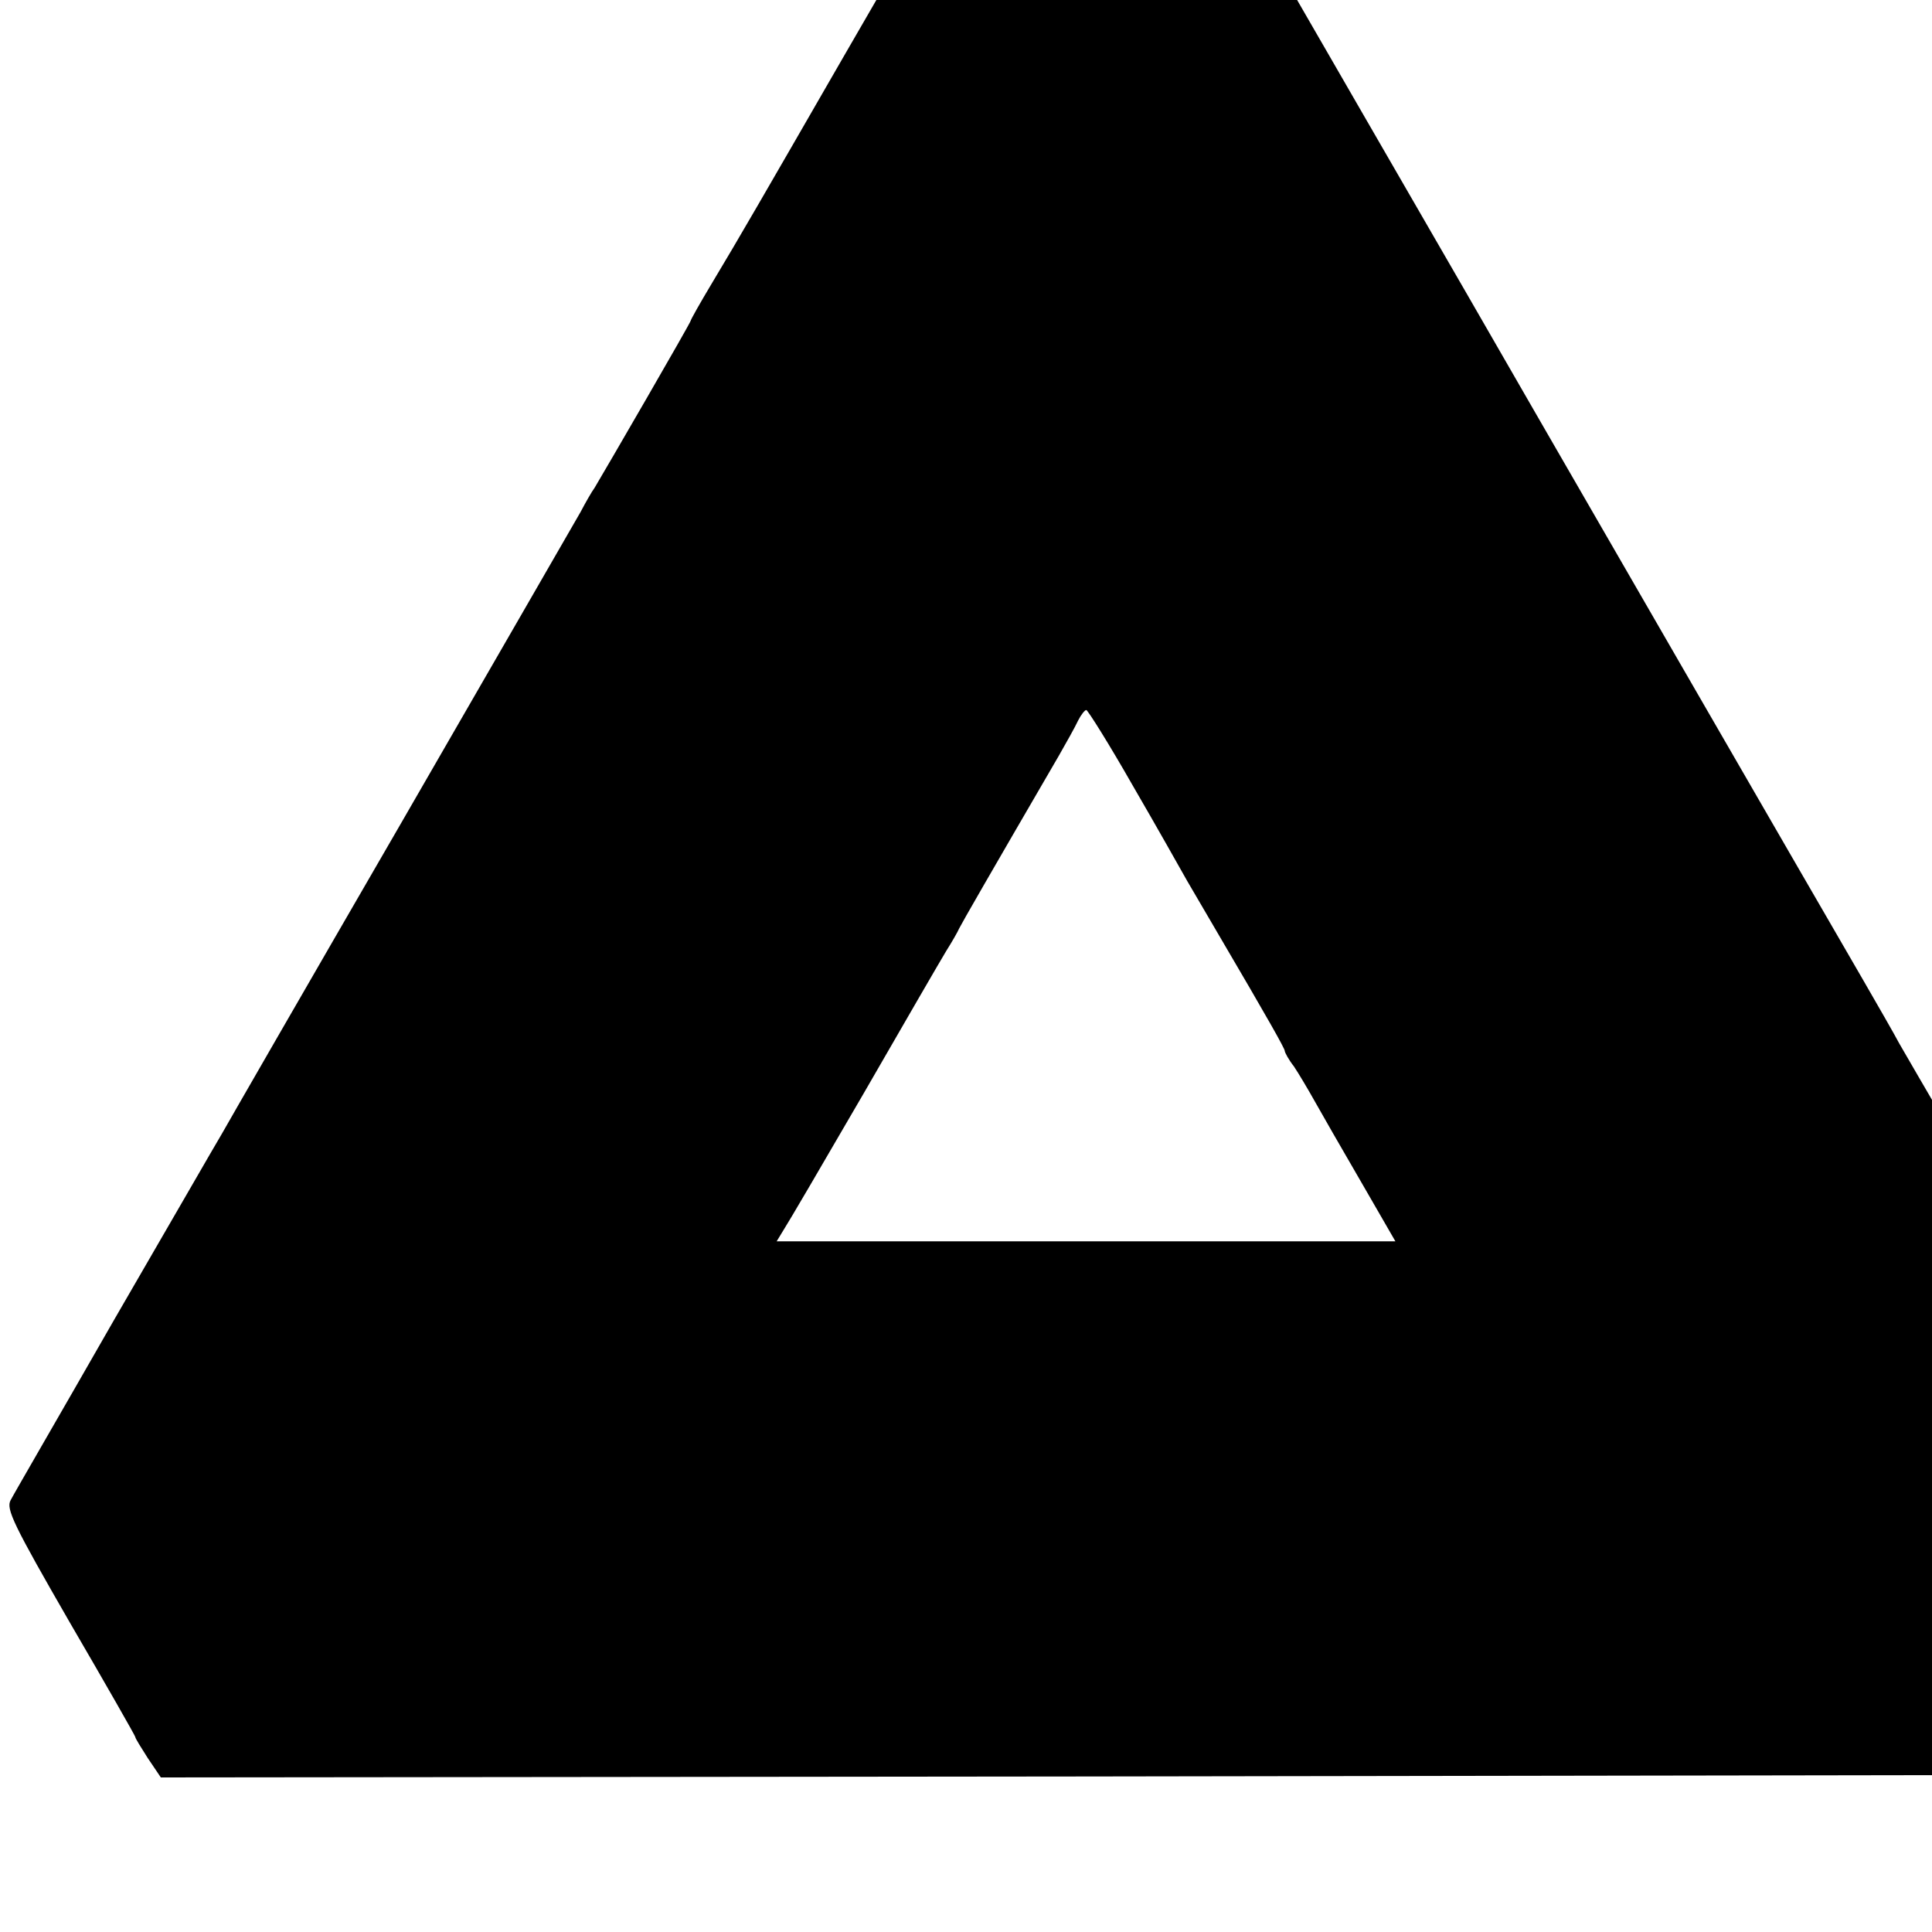
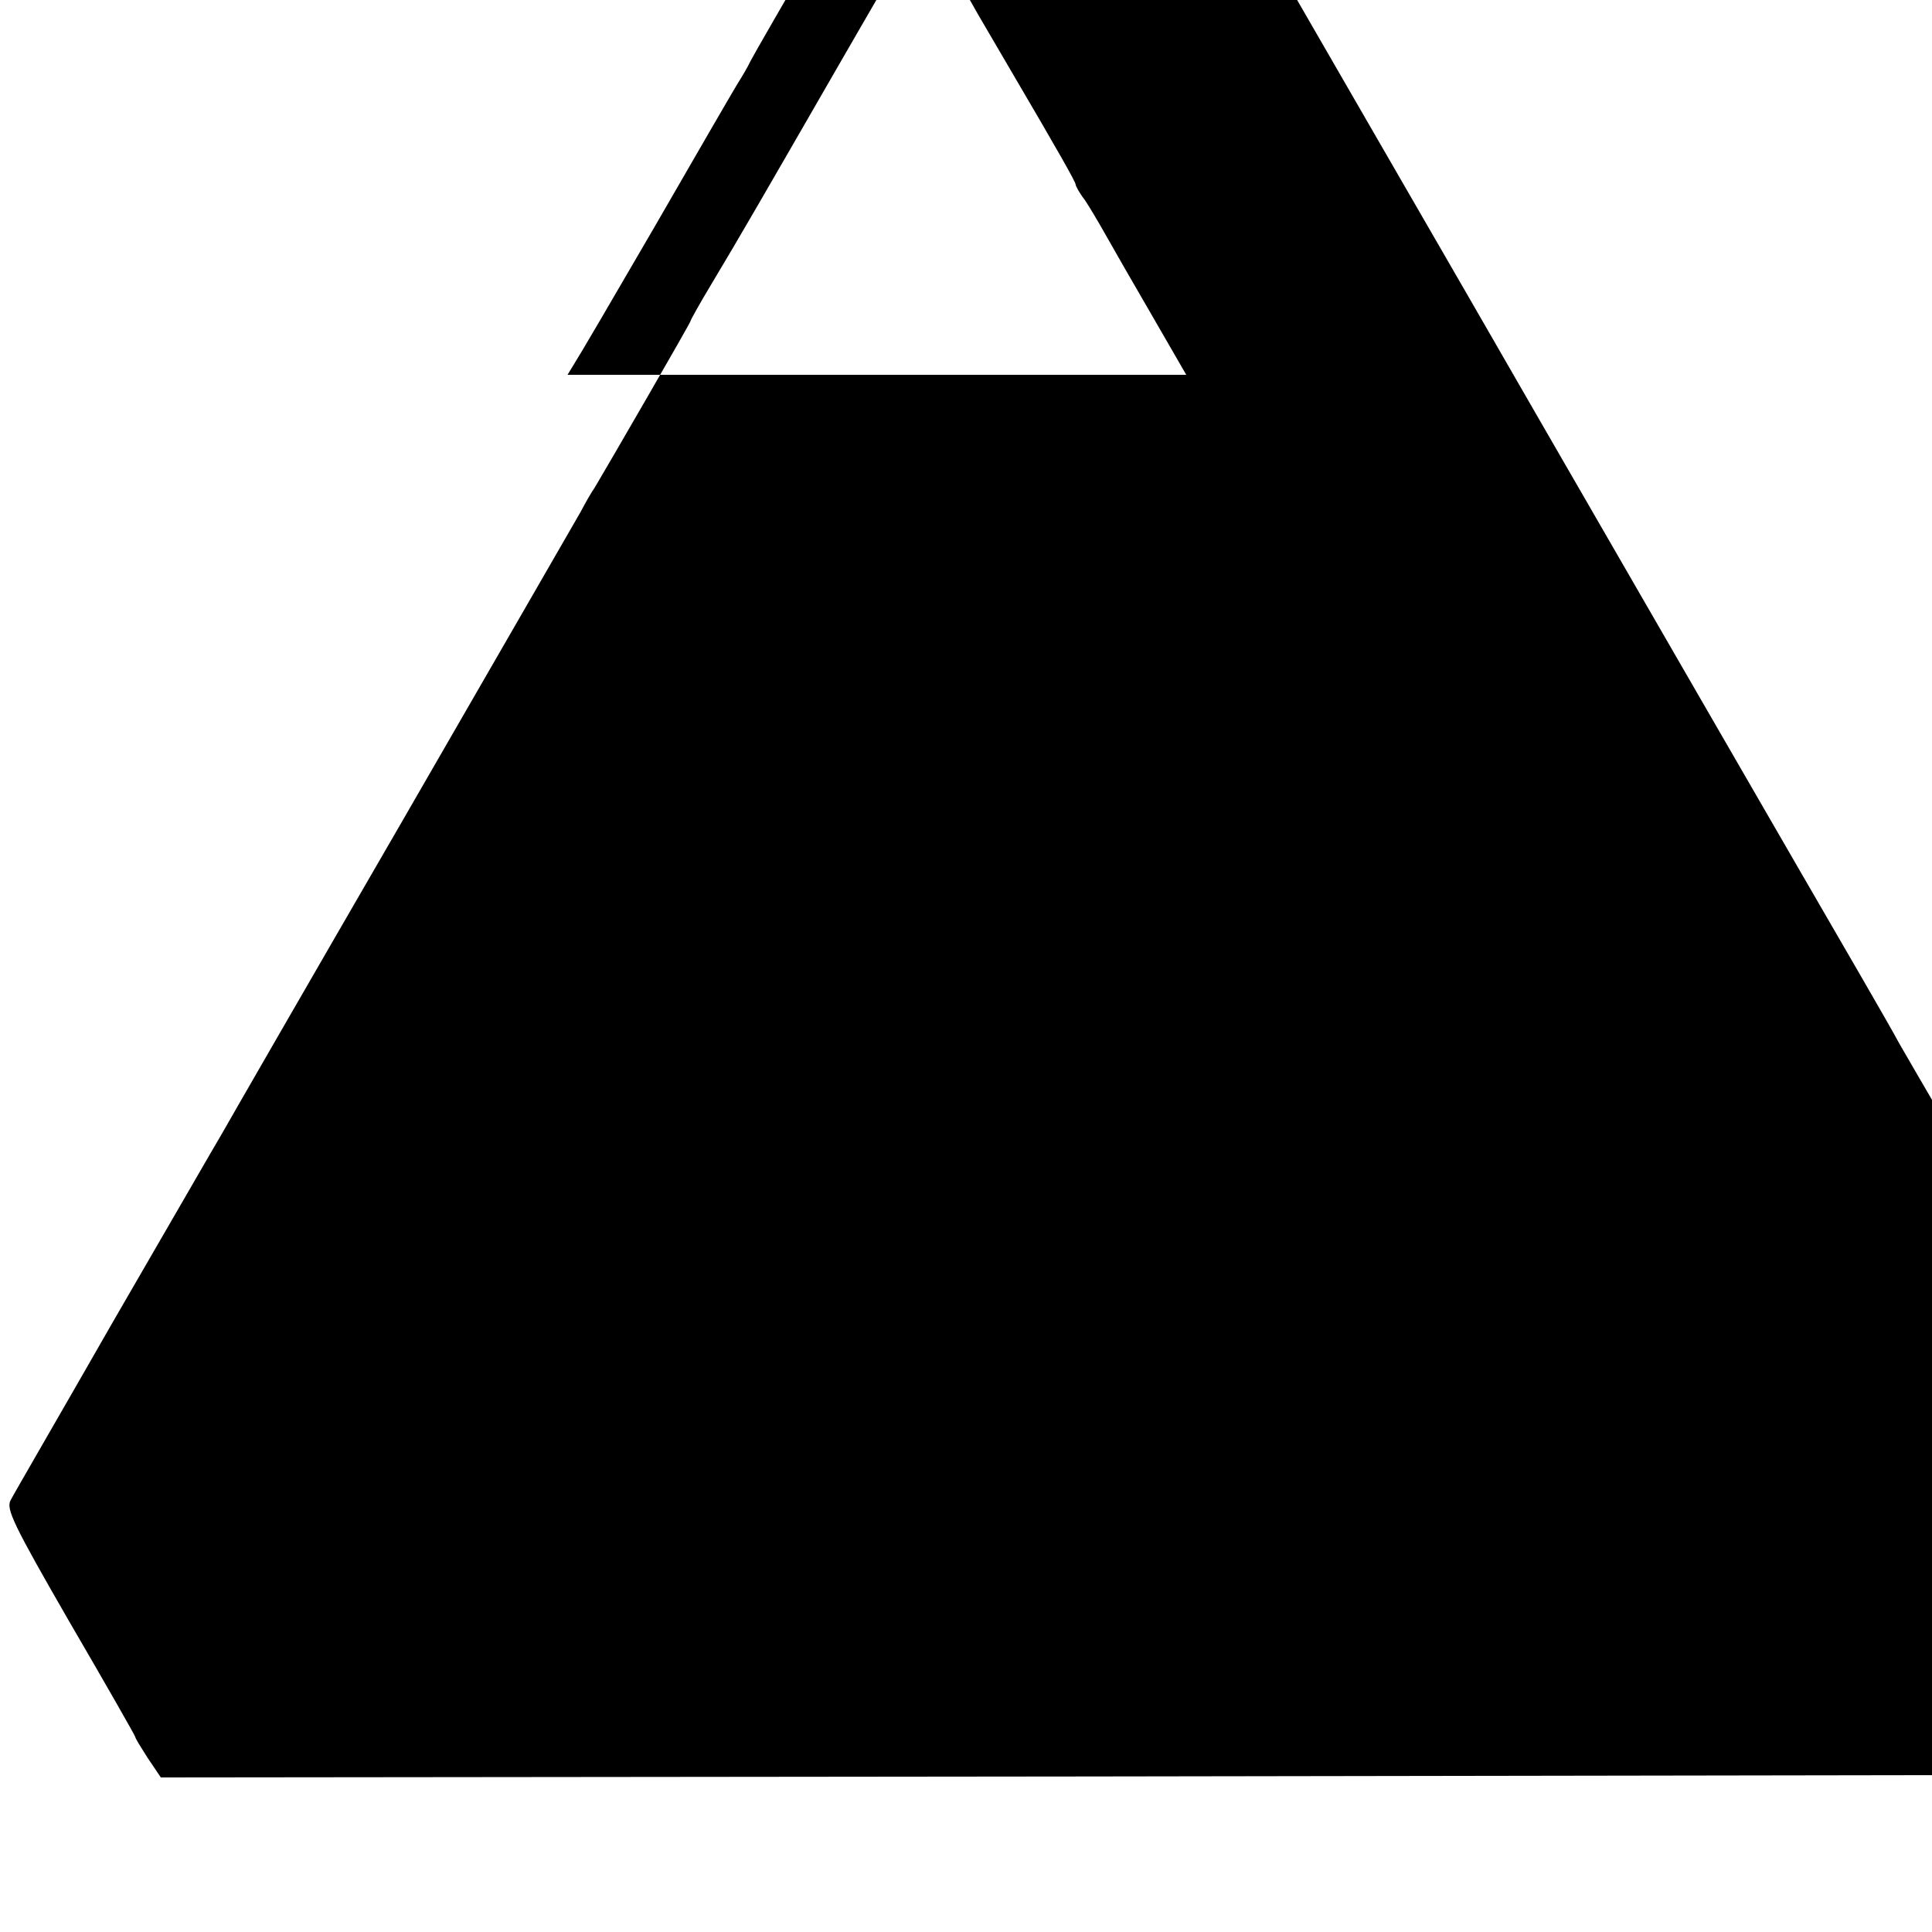
<svg xmlns="http://www.w3.org/2000/svg" version="1.0" width="16pt" height="16pt" viewBox="0 0 16 16" preserveAspectRatio="xMidYMid meet">
  <g transform="translate(0,16) scale(0.004,-0.004)" fill="#000000" stroke="none">
-     <path d="M1912 4168 c-11 -18 -86 -148 -167 -288 -170 -295 -212 -368 -272 -468 -24 -40 -43 -74 -43 -76 0 -4 -178 -311 -199 -346 -6 -8 -19 -31 -29 -50 -11 -19 -178 -309 -372 -645 -194 -335 -361 -625 -371 -643 -11 -18 -111 -192 -223 -385 -111 -194 -208 -361 -214 -373 -10 -18 6 -51 123 -254 74 -127 135 -234 135 -236 0 -3 12 -22 26 -44 l27 -40 1920 2 1919 3 159 274 c139 240 157 276 147 295 -6 11 -75 131 -153 266 -78 135 -154 266 -168 293 -15 26 -67 116 -116 200 -49 83 -98 168 -109 187 -10 19 -44 78 -74 130 -104 179 -581 1005 -679 1175 -54 94 -212 368 -352 610 l-254 440 -321 3 -320 2 -20 -32z m433 -1794 c50 -86 100 -175 113 -198 13 -22 41 -70 62 -106 108 -184 140 -241 140 -246 0 -3 8 -18 19 -32 10 -15 29 -47 43 -72 14 -25 57 -100 96 -167 l71 -123 -641 0 -640 0 14 23 c8 12 83 140 166 283 83 144 160 277 171 295 12 19 24 40 27 47 6 12 60 106 206 357 16 28 34 60 40 73 6 12 14 22 17 22 3 0 47 -70 96 -156z" />
+     <path d="M1912 4168 c-11 -18 -86 -148 -167 -288 -170 -295 -212 -368 -272 -468 -24 -40 -43 -74 -43 -76 0 -4 -178 -311 -199 -346 -6 -8 -19 -31 -29 -50 -11 -19 -178 -309 -372 -645 -194 -335 -361 -625 -371 -643 -11 -18 -111 -192 -223 -385 -111 -194 -208 -361 -214 -373 -10 -18 6 -51 123 -254 74 -127 135 -234 135 -236 0 -3 12 -22 26 -44 l27 -40 1920 2 1919 3 159 274 c139 240 157 276 147 295 -6 11 -75 131 -153 266 -78 135 -154 266 -168 293 -15 26 -67 116 -116 200 -49 83 -98 168 -109 187 -10 19 -44 78 -74 130 -104 179 -581 1005 -679 1175 -54 94 -212 368 -352 610 l-254 440 -321 3 -320 2 -20 -32z c50 -86 100 -175 113 -198 13 -22 41 -70 62 -106 108 -184 140 -241 140 -246 0 -3 8 -18 19 -32 10 -15 29 -47 43 -72 14 -25 57 -100 96 -167 l71 -123 -641 0 -640 0 14 23 c8 12 83 140 166 283 83 144 160 277 171 295 12 19 24 40 27 47 6 12 60 106 206 357 16 28 34 60 40 73 6 12 14 22 17 22 3 0 47 -70 96 -156z" />
  </g>
</svg>